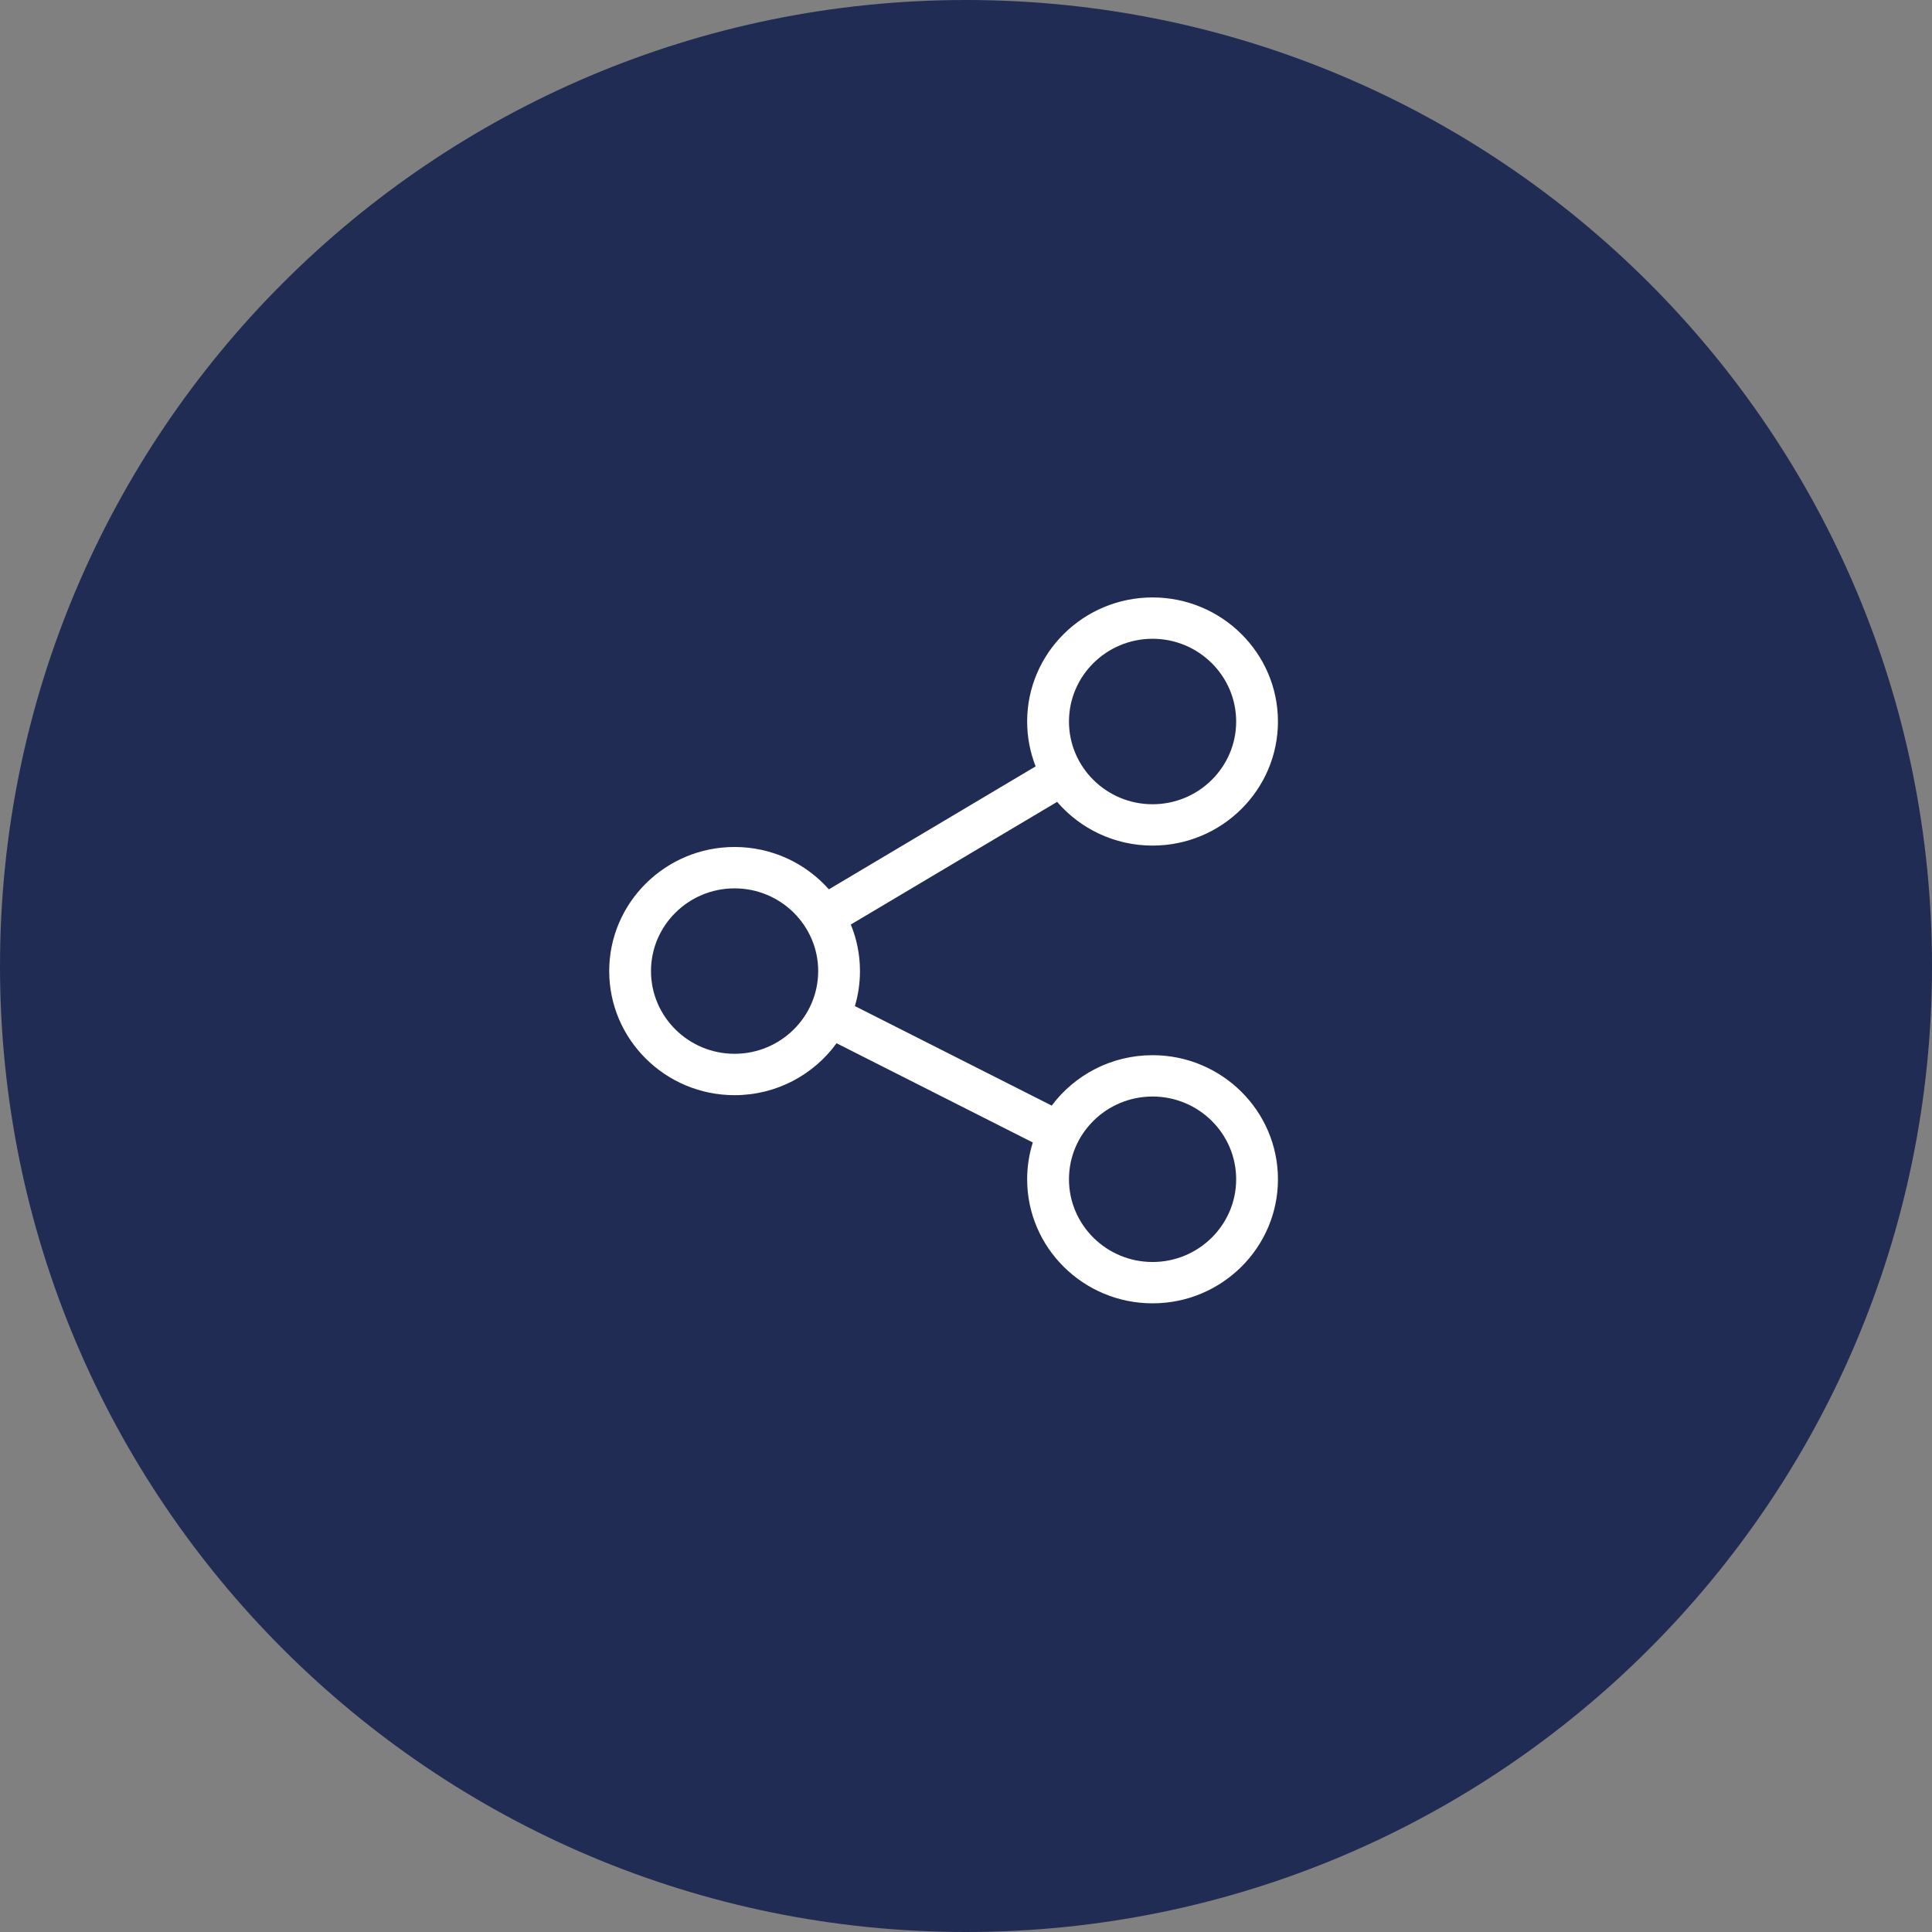
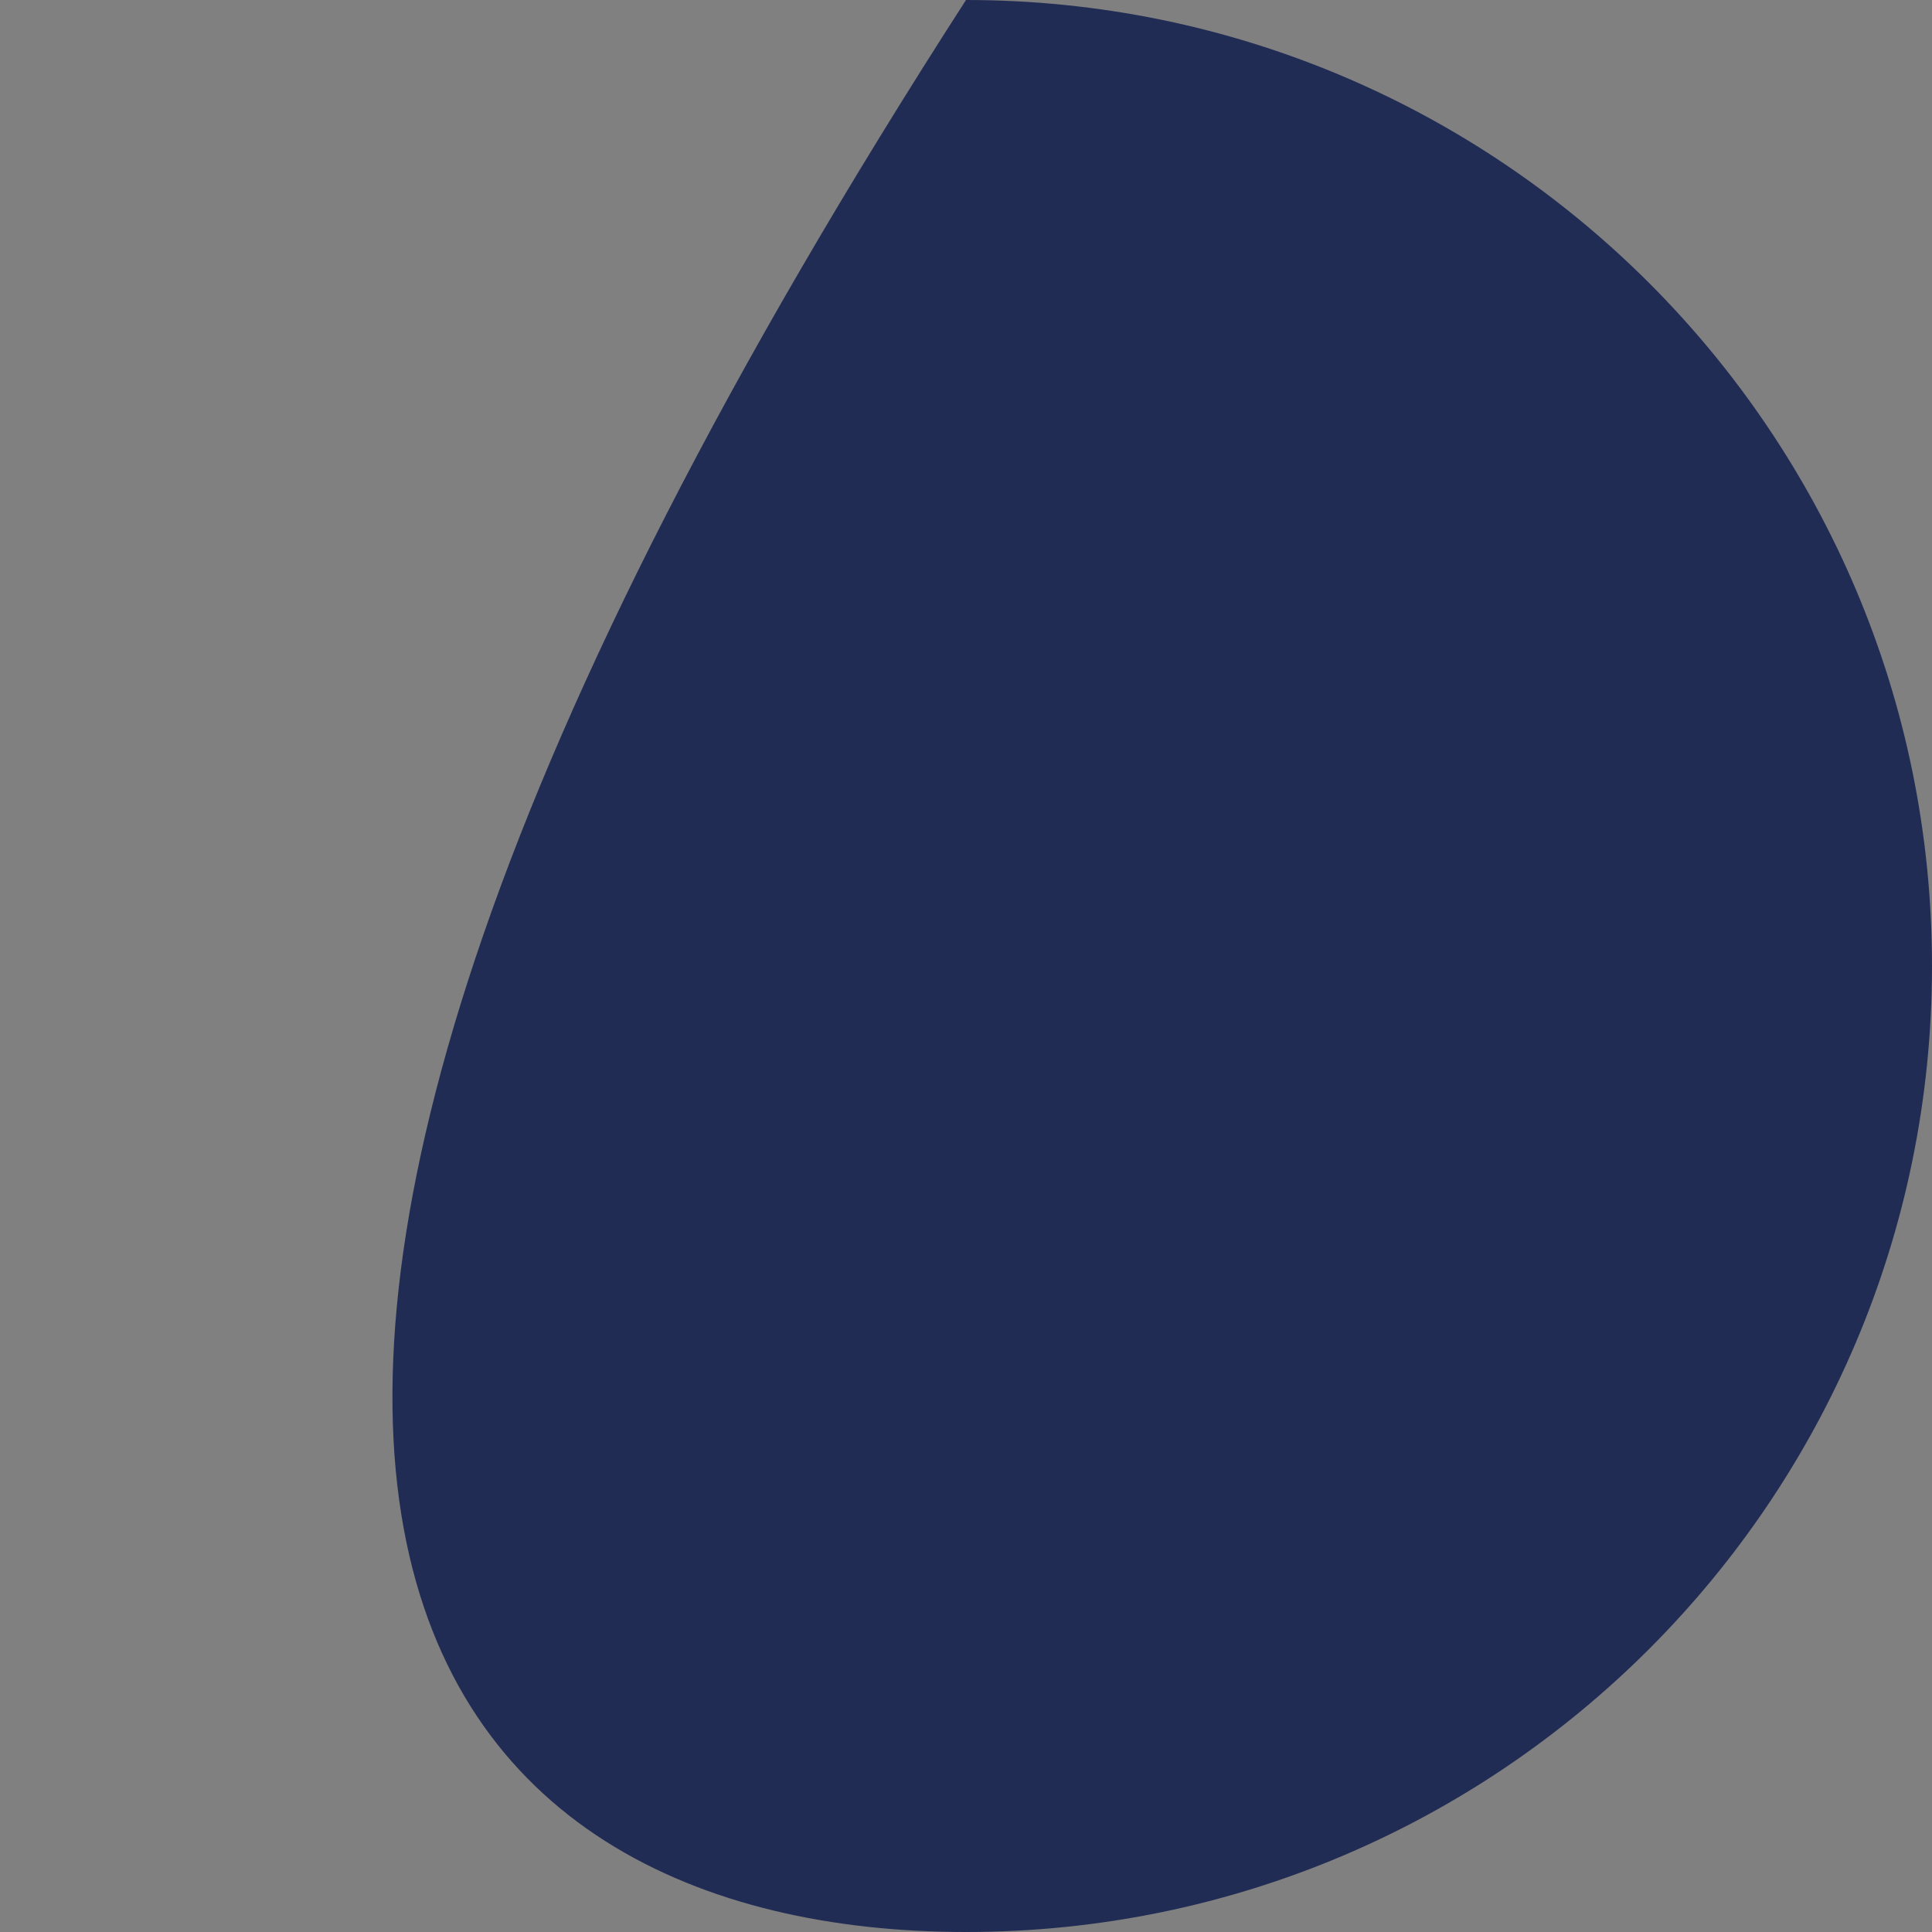
<svg xmlns="http://www.w3.org/2000/svg" width="43" height="43" viewBox="0 0 43 43" fill="none">
  <rect x="0" y="0" width="43" height="43" fill="#808080" stroke="none" />
-   <path d="M43 21.5C43 9.626 33.374 0 21.5 0C9.626 0 0 9.626 0 21.5C0 33.374 9.626 43 21.5 43C33.374 43 43 33.374 43 21.5Z" fill="#212C55" />
-   <path fill-rule="evenodd" clip-rule="evenodd" d="M23.408 24.607C23.917 23.927 24.733 23.485 25.652 23.485C27.191 23.485 28.443 24.724 28.443 26.247C28.443 27.77 27.191 29.008 25.652 29.008C24.113 29.008 22.861 27.77 22.861 26.247C22.861 25.962 22.905 25.687 22.987 25.428L18.619 23.219C18.112 23.918 17.284 24.375 16.349 24.375C14.811 24.375 13.559 23.136 13.559 21.613C13.559 20.09 14.811 18.851 16.349 18.851C17.185 18.851 17.936 19.216 18.448 19.794L23.05 17.057C22.928 16.747 22.861 16.411 22.861 16.059C22.861 14.536 24.113 13.297 25.652 13.297C27.191 13.297 28.443 14.536 28.443 16.059C28.443 17.581 27.191 18.82 25.652 18.82C24.802 18.82 24.04 18.442 23.528 17.847L18.936 20.577C19.068 20.897 19.14 21.247 19.14 21.613C19.14 21.883 19.101 22.145 19.027 22.392L23.408 24.607ZM27.513 16.059C27.513 15.043 26.678 14.217 25.652 14.217C24.626 14.217 23.792 15.043 23.792 16.059C23.792 17.074 24.626 17.9 25.652 17.9C26.678 17.9 27.513 17.074 27.513 16.059ZM16.349 23.454C15.323 23.454 14.489 22.628 14.489 21.613C14.489 20.598 15.323 19.772 16.349 19.772C17.375 19.772 18.21 20.598 18.21 21.613C18.21 22.628 17.375 23.454 16.349 23.454ZM23.792 26.247C23.792 27.262 24.626 28.088 25.652 28.088C26.678 28.088 27.513 27.262 27.513 26.247C27.513 25.231 26.678 24.405 25.652 24.405C24.626 24.405 23.792 25.231 23.792 26.247Z" fill="white" />
+   <path d="M43 21.5C43 9.626 33.374 0 21.5 0C0 33.374 9.626 43 21.5 43C33.374 43 43 33.374 43 21.5Z" fill="#212C55" />
</svg>